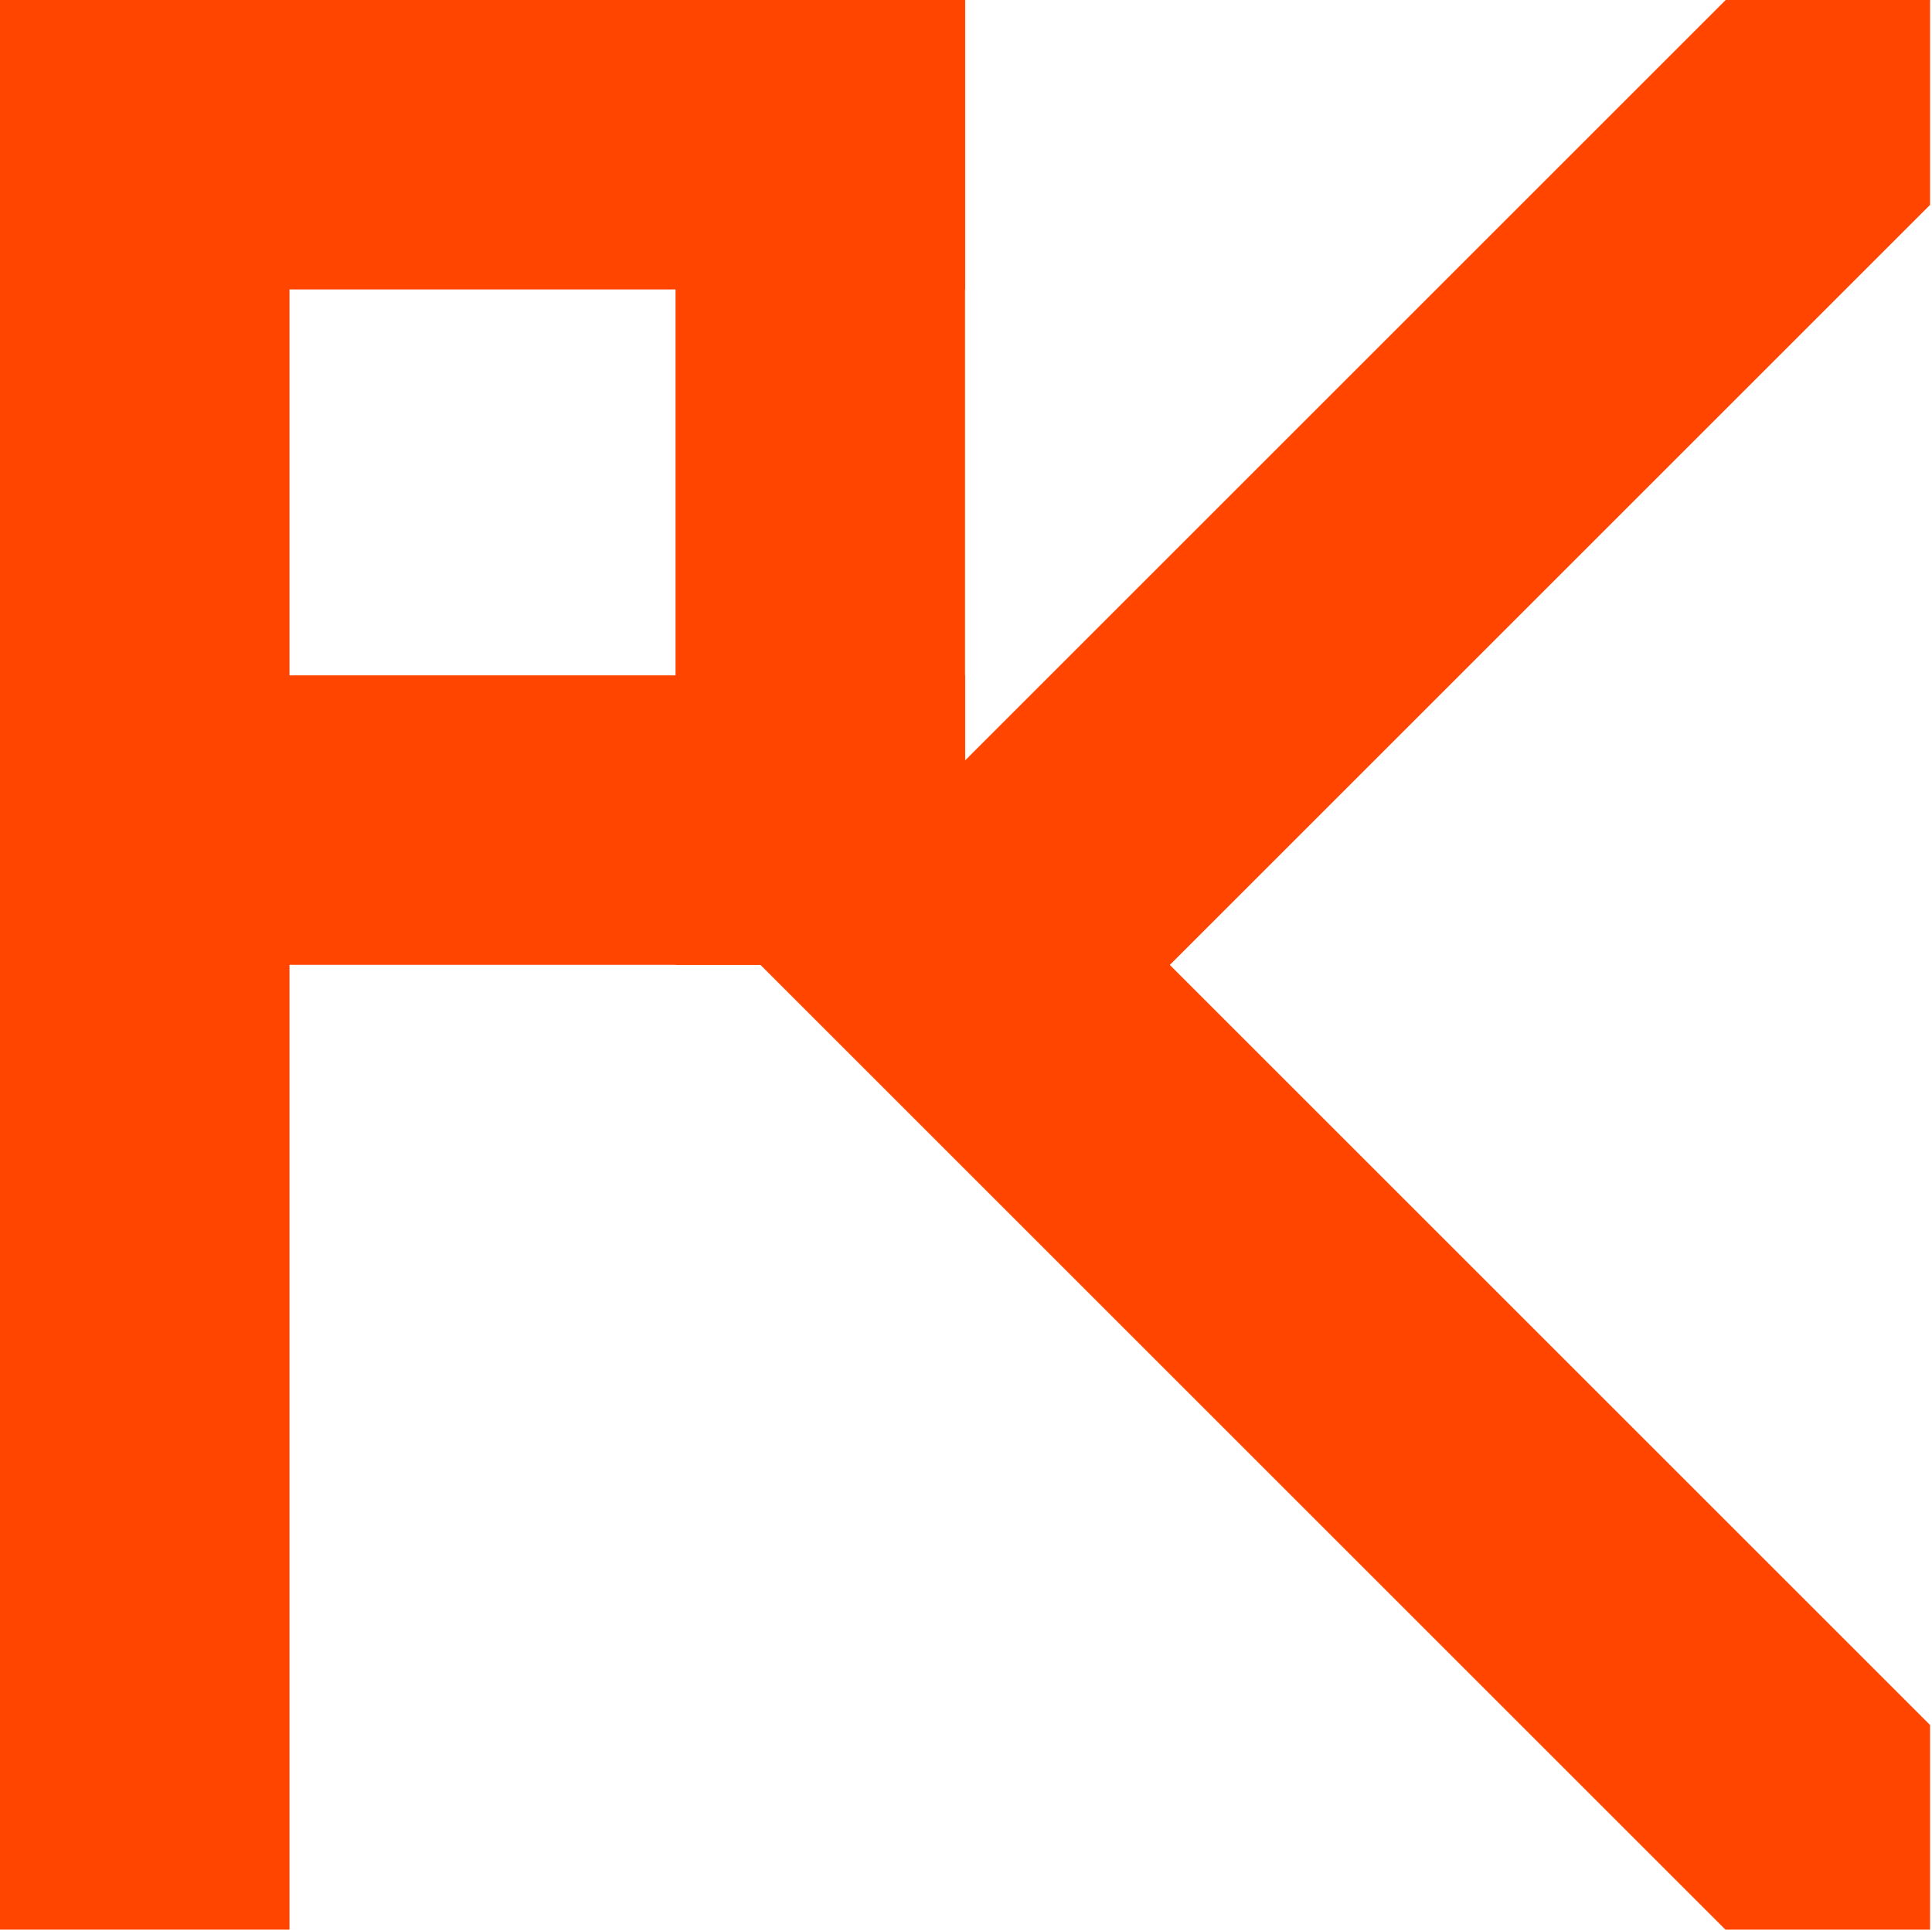
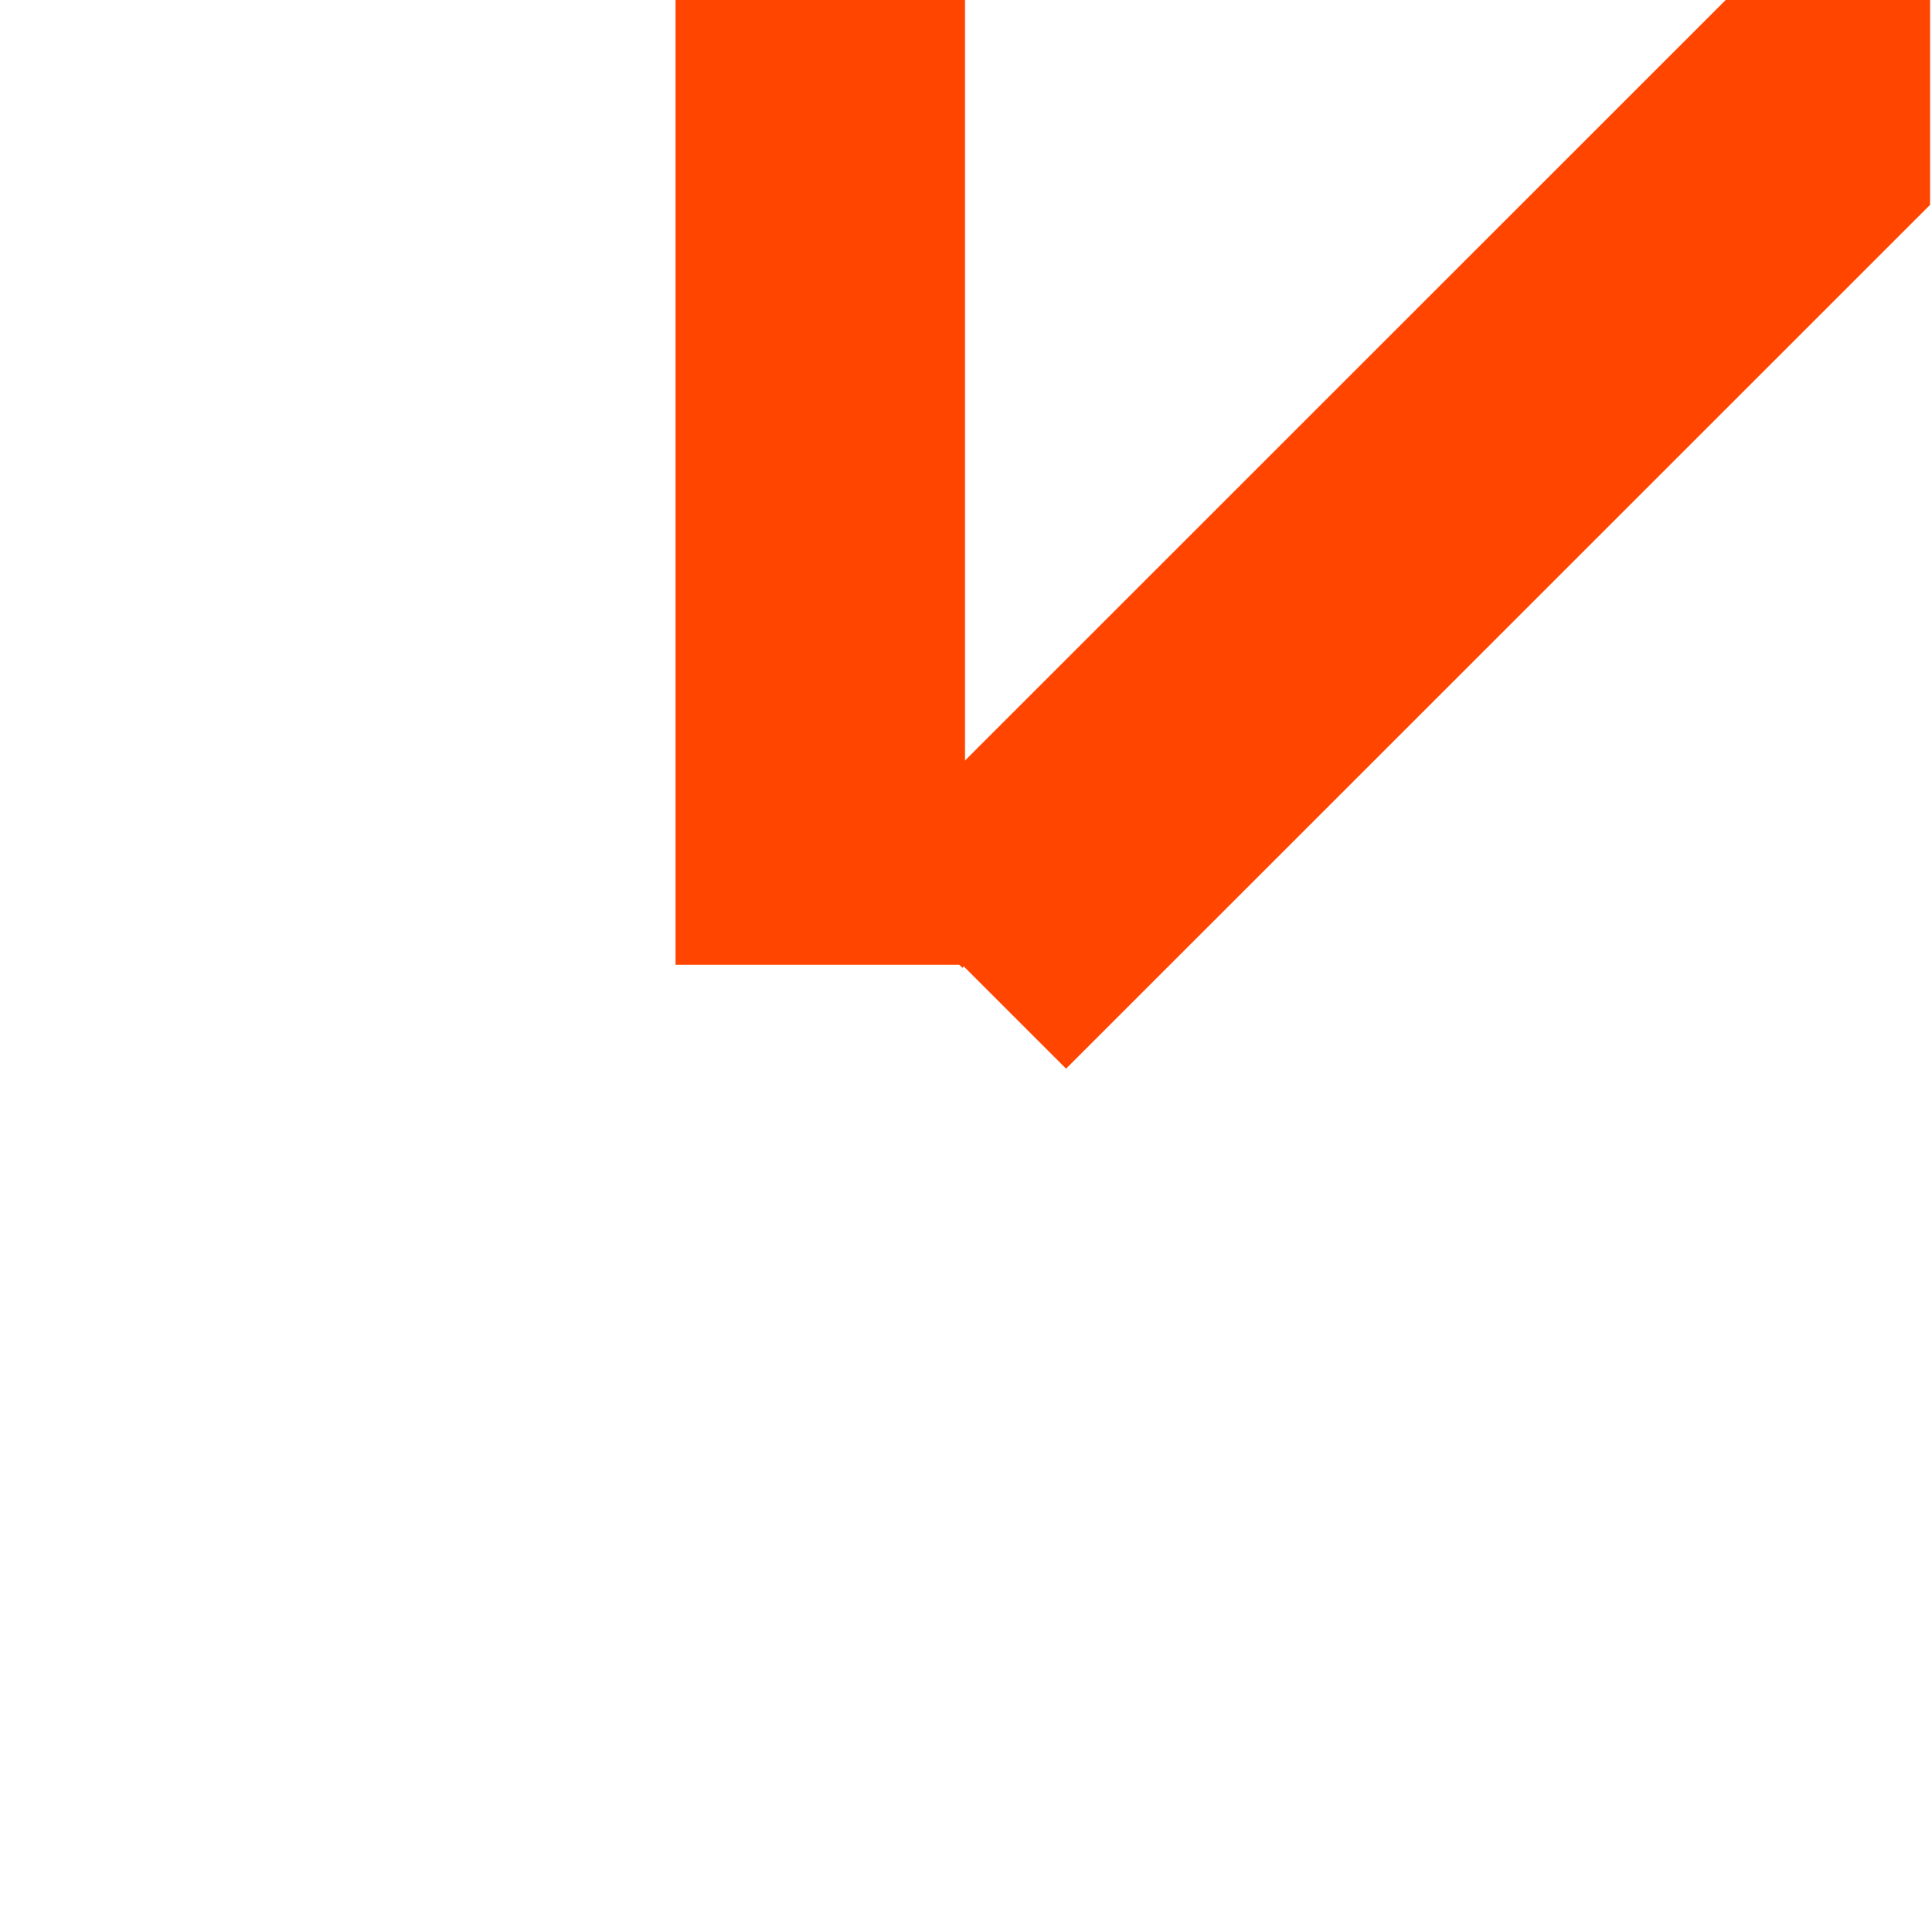
<svg xmlns="http://www.w3.org/2000/svg" width="1001" height="1000" viewBox="0 0 1001 1000" fill="none">
-   <rect width="150" height="1000" fill="#FF4500" />
-   <rect width="500" height="150" fill="#FF4500" />
-   <rect y="350" width="500" height="150" fill="#FF4500" />
  <rect x="350" width="150" height="500" fill="#FF4500" />
-   <path d="M1000 893.967V999.789L999.789 1000H893.967L328 434.033L434.033 328L1000 893.967Z" fill="#FF4500" />
  <path d="M1000.14 0.033L1000 0.173V106.173L552.351 553.822L499.351 500.822L498.615 501.558L445.582 448.524L894.106 0H1000.11L1000.14 0.033Z" fill="#FF4500" />
</svg>